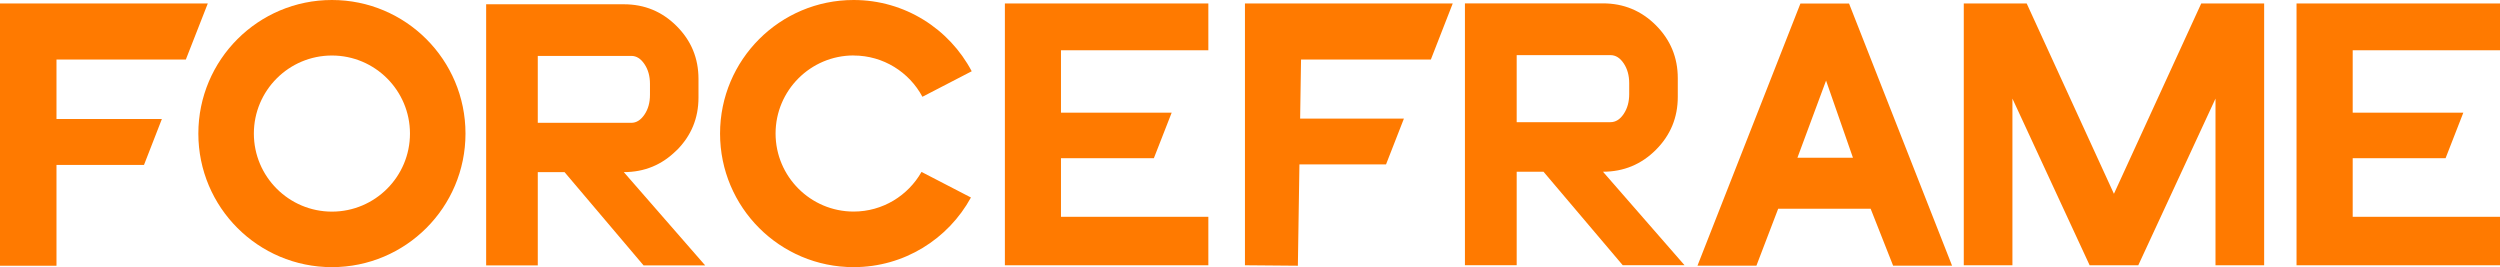
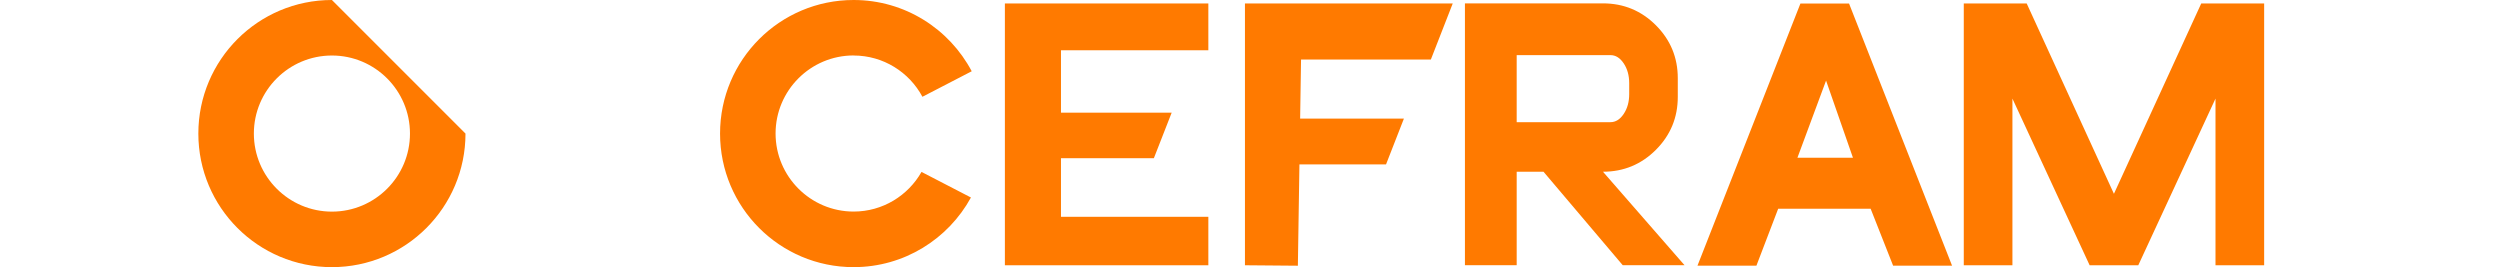
<svg xmlns="http://www.w3.org/2000/svg" id="Layer_2" data-name="Layer 2" viewBox="0 0 385.94 41.24">
  <defs>
    <style>
      .cls-1 {
        fill: #ff7a00;
        stroke-width: 0px;
      }
    </style>
  </defs>
  <g id="Layer_1-2" data-name="Layer 1">
    <g>
-       <polygon class="cls-1" points="28.69 9.19 32.08 .53 0 .53 0 41.02 8.72 41.02 8.72 25.46 22.23 25.46 24.99 18.37 8.72 18.37 8.72 9.19 28.69 9.19" />
      <polygon class="cls-1" points="155.13 40.95 186.54 40.95 186.54 33.47 163.79 33.47 163.79 24.42 178.13 24.42 180.88 17.39 163.79 17.39 163.79 7.76 186.54 7.76 186.54 .53 155.13 .53 155.13 40.95" />
      <polygon class="cls-1" points="192.19 40.95 200.36 41.02 200.6 25.38 213.97 25.38 216.73 18.31 200.71 18.31 200.85 9.19 220.89 9.19 224.27 .53 192.19 .53 192.19 40.95" />
      <polygon class="cls-1" points="326.34 29.92 312.87 .53 303.16 .53 303.16 40.95 310.67 40.95 310.67 15.22 322.59 40.95 330.1 40.95 342.02 15.22 342.02 40.95 349.53 40.95 349.53 .53 339.82 .53 326.34 29.92" />
-       <polygon class="cls-1" points="385.94 7.76 385.94 .53 354.53 .53 354.53 40.95 385.94 40.95 385.94 33.47 363.2 33.47 363.2 24.42 377.54 24.42 380.28 17.39 363.2 17.39 363.2 7.76 385.94 7.76" />
      <path class="cls-1" d="m255.63,23.13c2.25-2.25,3.38-4.98,3.38-8.17v-2.89c0-3.19-1.13-5.92-3.38-8.17-2.25-2.25-4.98-3.38-8.17-3.38h-21.31v40.42h7.99v-14.43h4.14l12.23,14.43h9.54l-12.59-14.43c3.19,0,5.92-1.13,8.17-3.38Zm-21.49-4.27v-10.35h14.48c.79,0,1.47.42,2.04,1.27.57.85.85,1.87.85,3.06v1.69c0,1.19-.28,2.21-.85,3.06-.57.85-1.25,1.27-2.04,1.27h-14.48Z" />
-       <path class="cls-1" d="m104.46,23.21c2.25-2.25,3.37-4.96,3.37-8.15v-2.88c0-3.19-1.12-5.9-3.37-8.15-2.25-2.25-4.96-3.37-8.15-3.37h-21.26v40.31h7.97v-14.4h4.13l12.2,14.4h9.51l-12.56-14.4c3.19,0,5.9-1.12,8.15-3.37Zm-21.44-4.26v-10.32h14.44c.79,0,1.46.42,2.03,1.27.57.84.85,1.86.85,3.05v1.69c0,1.19-.28,2.21-.85,3.05-.57.84-1.24,1.27-2.03,1.27h-14.44Z" />
-       <path class="cls-1" d="m51.24,0c-11.39,0-20.62,9.23-20.62,20.62s9.23,20.62,20.62,20.62,20.62-9.23,20.62-20.62S62.63,0,51.24,0Zm0,32.67c-6.64,0-12.05-5.4-12.05-12.05s5.4-12.05,12.05-12.05,12.05,5.4,12.05,12.05-5.4,12.05-12.05,12.05Z" />
+       <path class="cls-1" d="m51.24,0c-11.39,0-20.62,9.23-20.62,20.62s9.23,20.62,20.62,20.62,20.62-9.23,20.62-20.62Zm0,32.67c-6.64,0-12.05-5.4-12.05-12.05s5.4-12.05,12.05-12.05,12.05,5.4,12.05,12.05-5.4,12.05-12.05,12.05Z" />
      <path class="cls-1" d="m131.78,8.57c4.59,0,8.59,2.58,10.62,6.37l7.61-3.94c-3.46-6.54-10.32-11-18.23-11-11.39,0-20.62,9.23-20.62,20.62s9.23,20.62,20.62,20.62c7.81,0,14.61-4.35,18.11-10.75l-7.63-3.95c-2.07,3.65-5.99,6.12-10.48,6.12-6.64,0-12.05-5.4-12.05-12.05s5.4-12.05,12.05-12.05Z" />
      <path class="cls-1" d="m277.94.55l-15.89,40.46h9.1l3.36-8.79h14.27l3.47,8.79h9.1L285.45.55h-7.51Zm4.87,23.8h-5.33l4.42-11.91,4.15,11.91h-3.24Z" />
    </g>
  </g>
</svg>